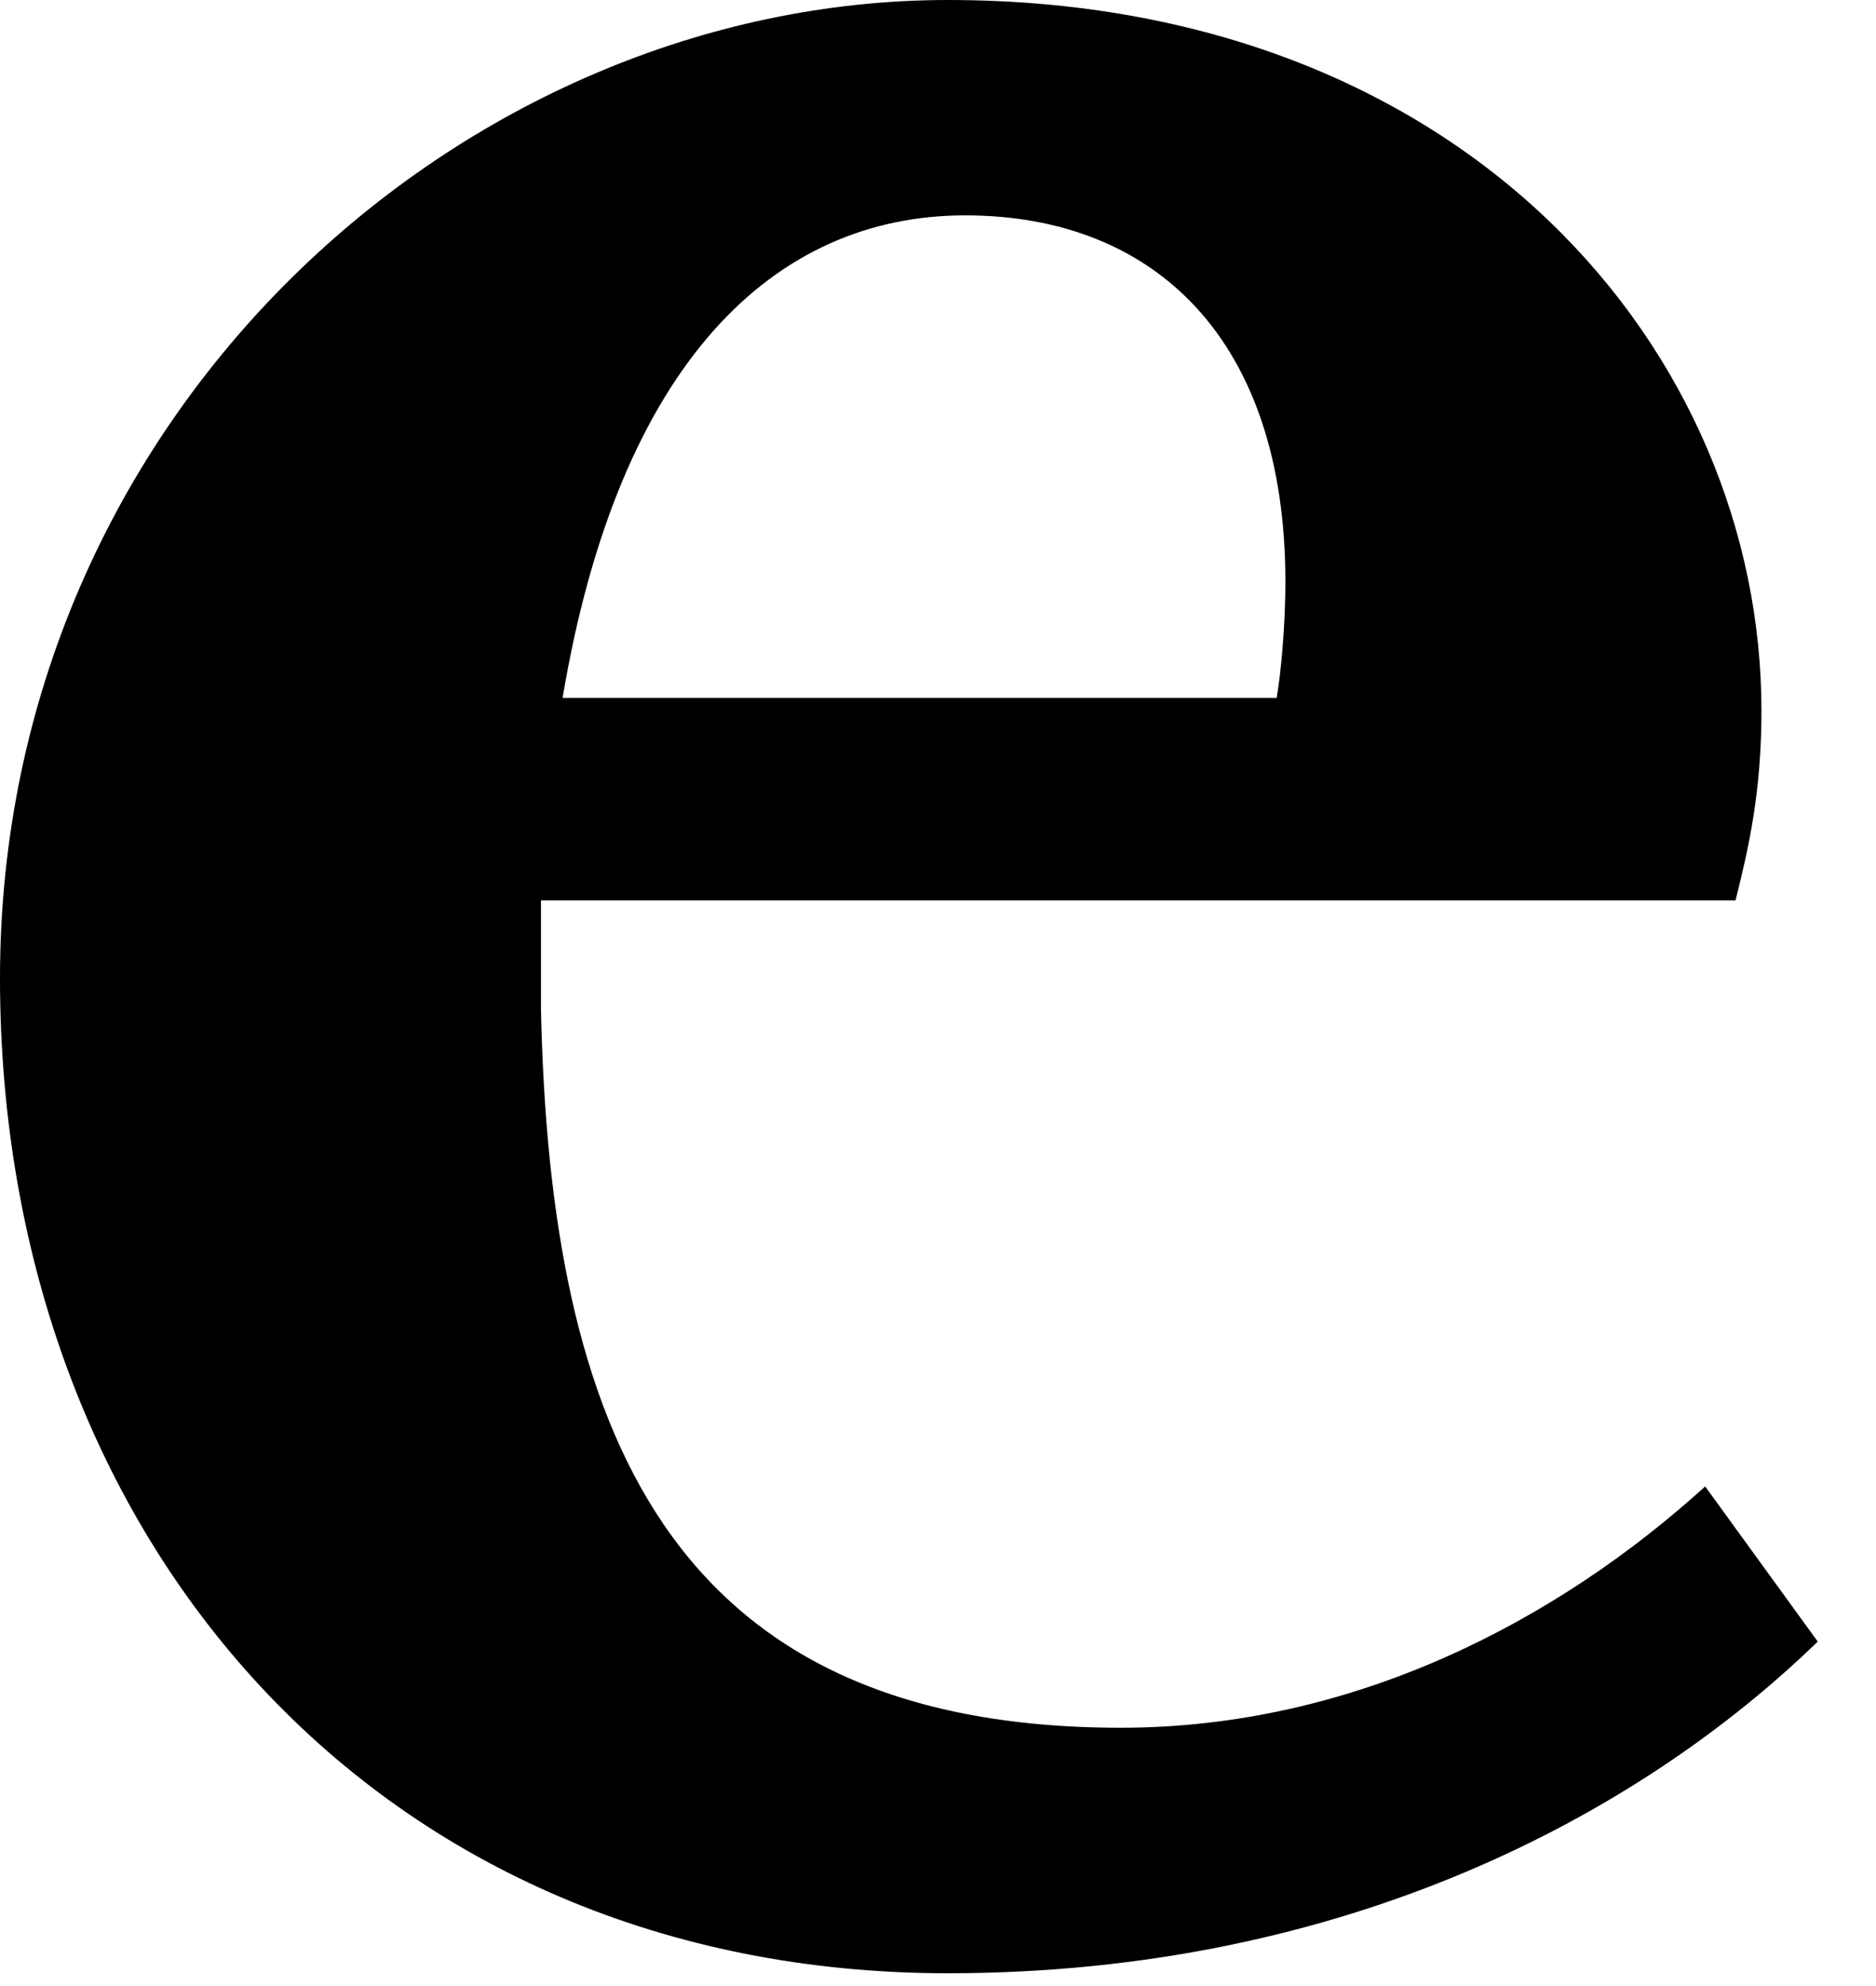
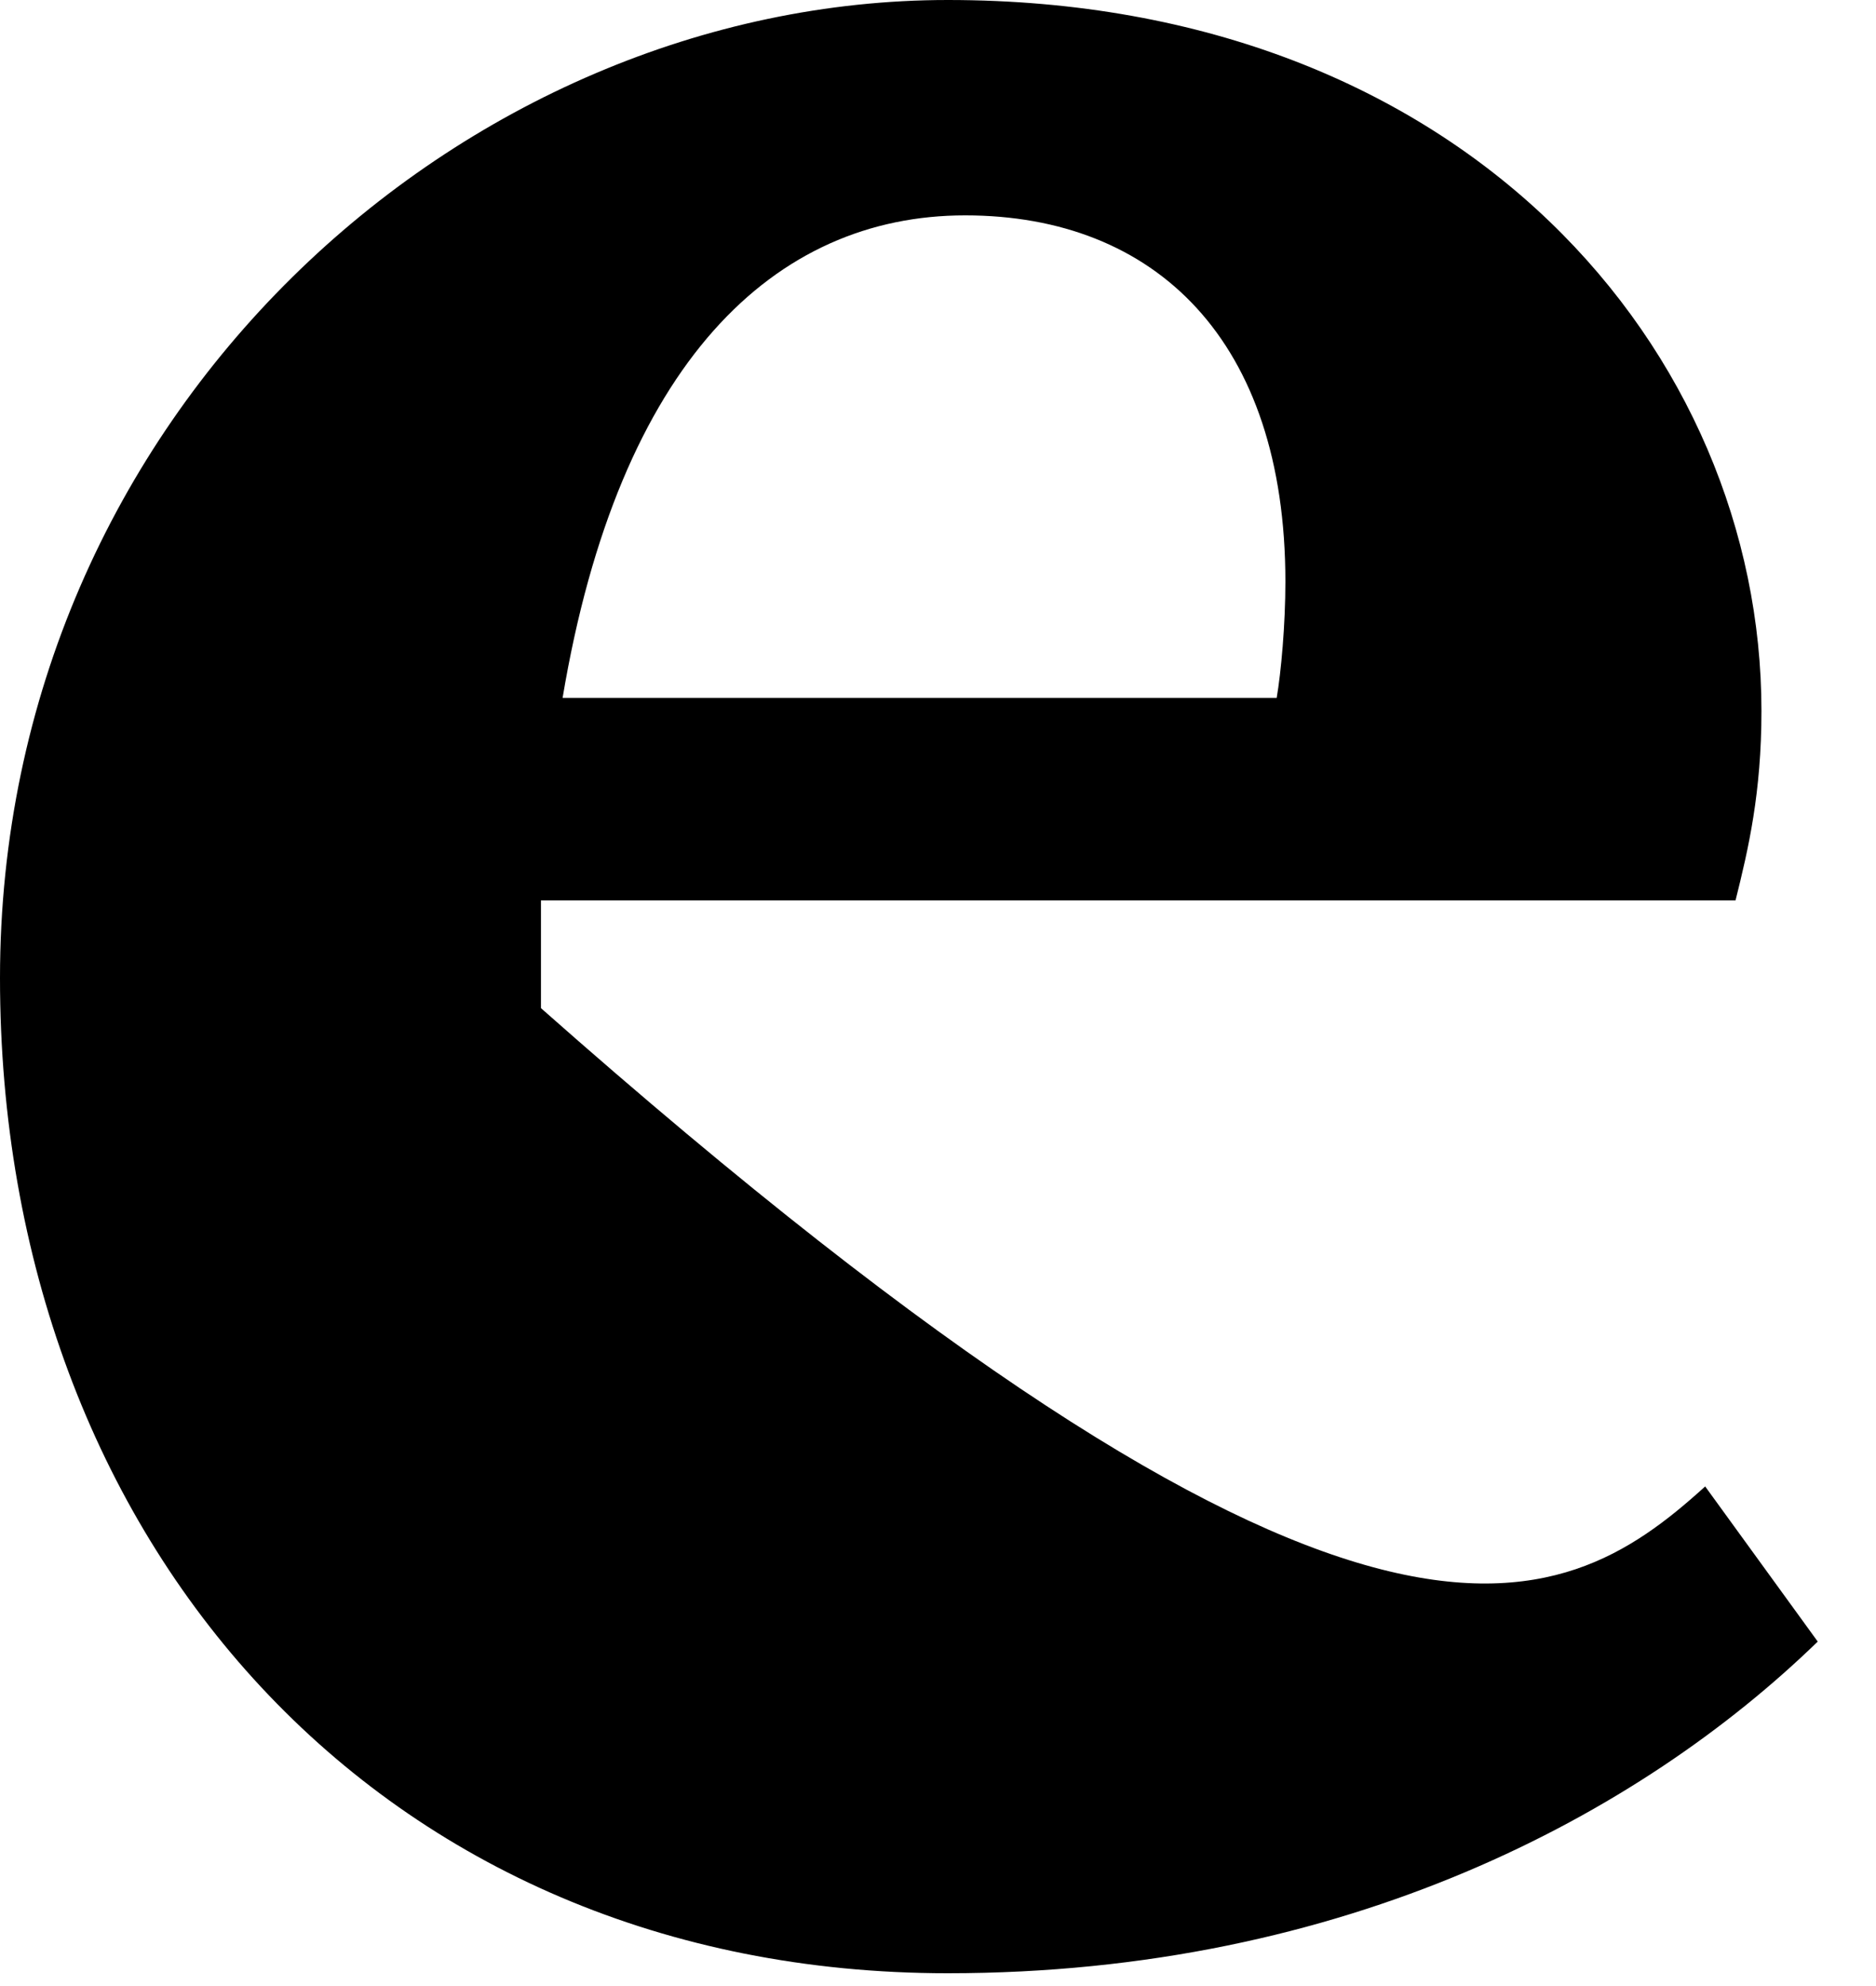
<svg xmlns="http://www.w3.org/2000/svg" fill="none" height="100%" overflow="visible" preserveAspectRatio="none" style="display: block;" viewBox="0 0 17 18" width="100%">
-   <path d="M8.589 17.884C3.451 17.884 0 13.979 0 8.864C0 3.749 4.196 0 8.589 0C13.295 0 15.962 3.202 15.962 6.443C15.962 7.185 15.844 7.693 15.727 8.161H4.902V9.137C4.981 12.925 6.04 15.659 10.158 15.659C12.275 15.659 14.119 14.682 15.452 13.472L16.472 14.878C14.864 16.44 12.197 17.884 8.589 17.884ZM8.746 1.952C7.02 1.952 5.608 3.28 5.098 6.326H11.569C11.609 6.092 11.648 5.662 11.648 5.272C11.648 3.085 10.471 1.952 8.746 1.952Z" fill="black" id="Vector" />
+   <path d="M8.589 17.884C3.451 17.884 0 13.979 0 8.864C0 3.749 4.196 0 8.589 0C13.295 0 15.962 3.202 15.962 6.443C15.962 7.185 15.844 7.693 15.727 8.161H4.902V9.137C12.275 15.659 14.119 14.682 15.452 13.472L16.472 14.878C14.864 16.44 12.197 17.884 8.589 17.884ZM8.746 1.952C7.02 1.952 5.608 3.28 5.098 6.326H11.569C11.609 6.092 11.648 5.662 11.648 5.272C11.648 3.085 10.471 1.952 8.746 1.952Z" fill="black" id="Vector" />
</svg>